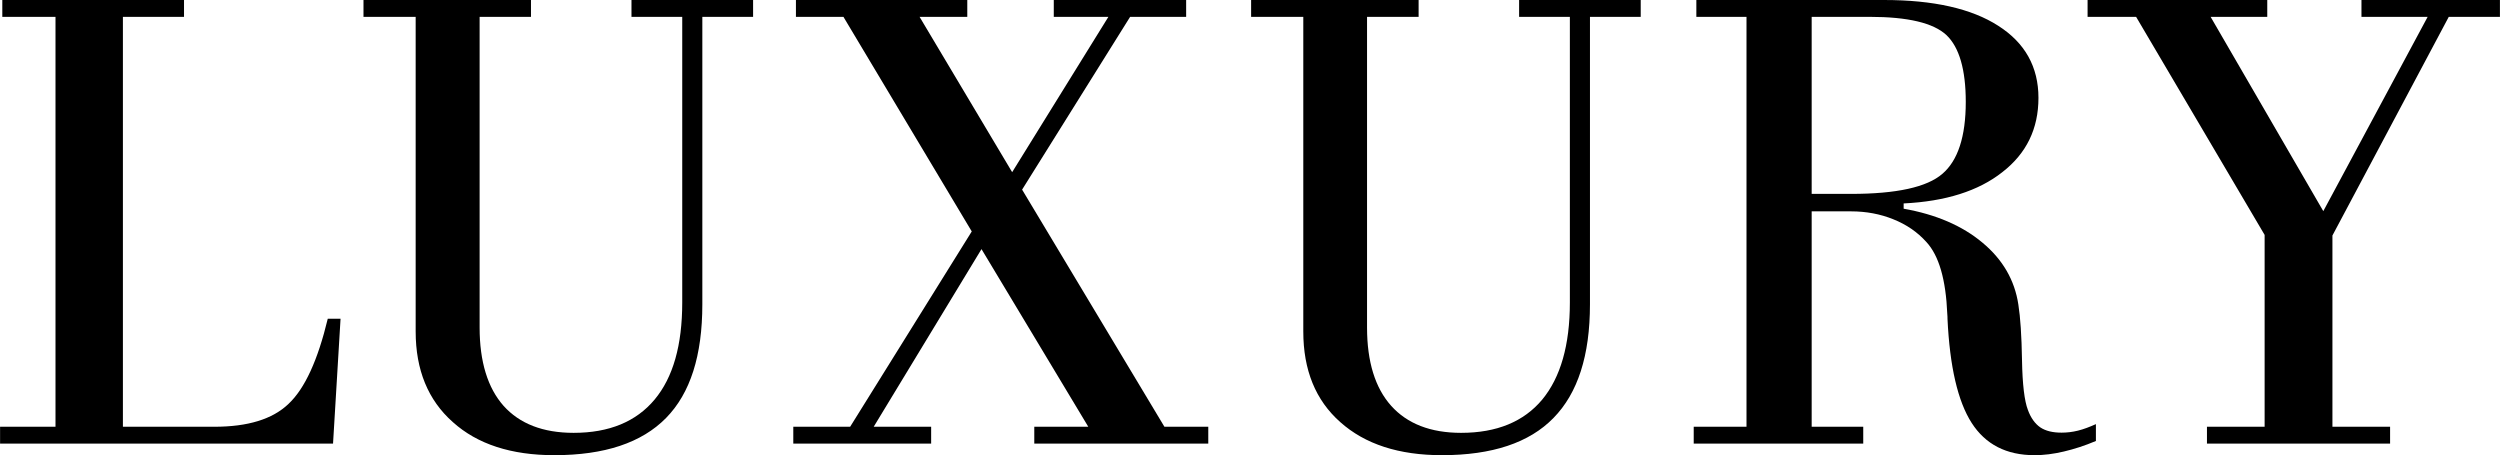
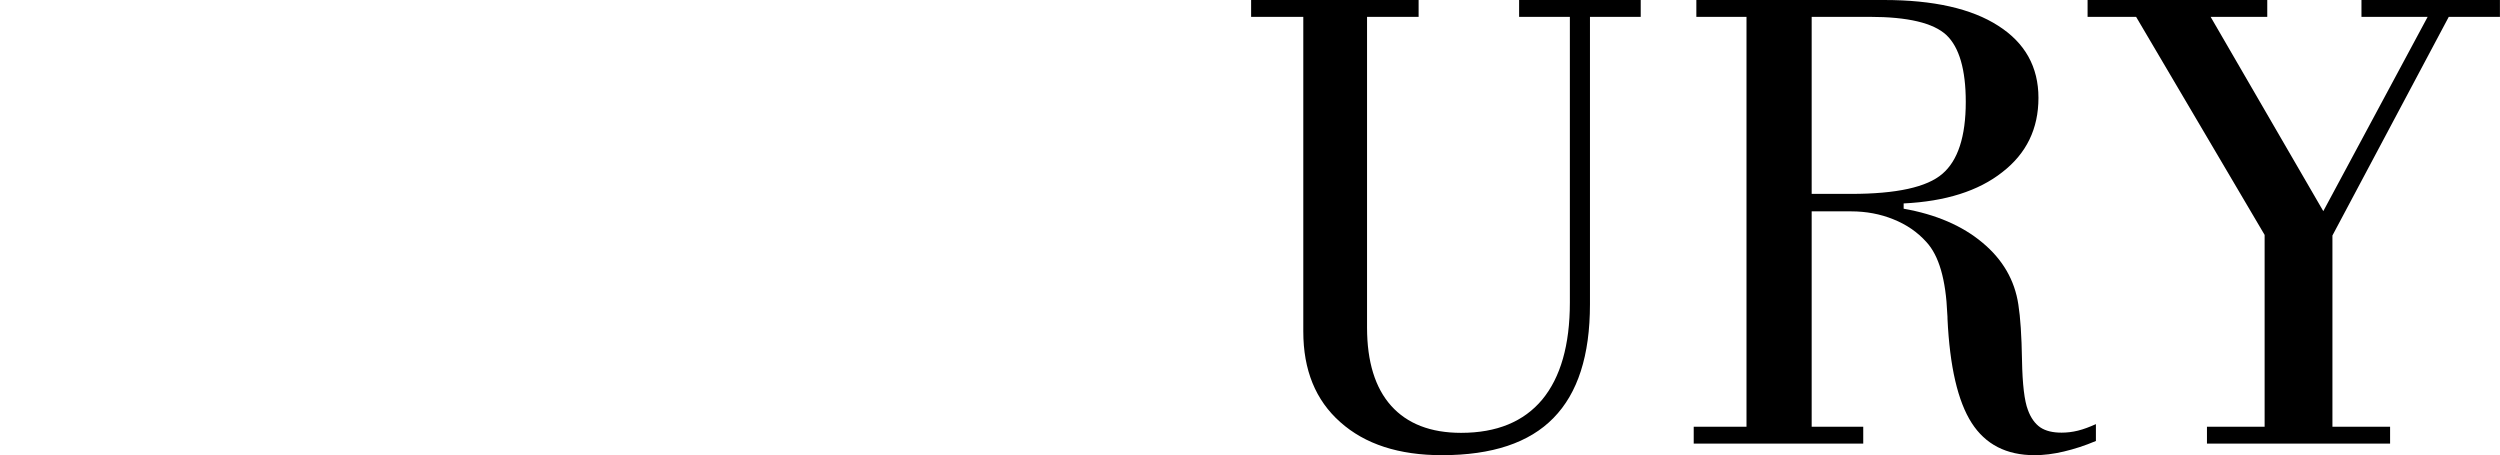
<svg xmlns="http://www.w3.org/2000/svg" xml:space="preserve" width="258.209mm" height="47.013mm" version="1.1" style="shape-rendering:geometricPrecision; text-rendering:geometricPrecision; image-rendering:optimizeQuality; fill-rule:evenodd; clip-rule:evenodd" viewBox="0 0 12313 2242">
  <g id="Warstwa_x0020_1">
-     <path class="fil0" d="M0 2185l0 -83 273 0 0 -2019 -262 0 0 -83 895 0 0 83 -301 0 0 2019 450 0c165,0 287,-37 366,-113 80,-75 144,-215 193,-419l63 0 -37 615 -1640 0z" />
-     <path class="fil0" d="M2047 1633l0 -1550 -257 0 0 -83 825 0 0 83 -253 0 0 1530c0,169 40,298 118,386 79,88 194,133 345,133 175,0 308,-55 399,-164 91,-109 136,-268 136,-478l0 -1407 -250 0 0 -83 599 0 0 83 -250 0 0 1416c0,252 -59,438 -179,560 -120,122 -303,183 -550,183 -212,0 -379,-54 -500,-163 -122,-108 -183,-257 -183,-446z" />
-     <polygon class="fil0" points="3907,2185 3907,2102 4187,2102 4786,1140 4154,83 3920,83 3920,0 4764,0 4764,83 4529,83 4985,848 5459,83 5190,83 5190,0 5842,0 5842,83 5566,83 5034,934 5735,2102 5951,2102 5951,2185 5094,2185 5094,2102 5360,2102 4834,1227 4303,2102 4586,2102 4586,2185 " />
    <path class="fil0" d="M6419 1633l0 -1550 -257 0 0 -83 825 0 0 83 -254 0 0 1530c0,169 40,298 119,386 79,88 194,133 344,133 176,0 309,-55 400,-164 90,-109 136,-268 136,-478l0 -1407 -250 0 0 -83 599 0 0 83 -250 0 0 1416c0,252 -60,438 -180,560 -119,122 -302,183 -549,183 -212,0 -379,-54 -501,-163 -122,-108 -182,-257 -182,-446z" />
    <path class="fil0" d="M8923 955l194 0c224,0 374,-33 450,-99 76,-65 115,-183 115,-354 0,-159 -32,-269 -95,-329 -64,-60 -190,-90 -378,-90l-286 0 0 872zm-581 1147l260 0 0 -2019 -247 0 0 -83 924 0c243,0 431,42 563,127 132,84 198,203 198,355 0,152 -59,274 -178,366 -118,93 -280,144 -486,154l0 26c159,28 289,84 388,167 100,83 159,185 177,305 10,63 16,154 18,274 2,119 12,201 29,245 14,39 35,68 61,86 27,18 62,26 105,26 26,0 53,-3 81,-10 28,-7 57,-18 88,-32l0 83c-54,23 -107,40 -158,52 -51,12 -99,18 -144,18 -139,0 -242,-53 -310,-159 -68,-106 -108,-277 -119,-513 0,-6 0,-13 -1,-23 -7,-170 -41,-288 -103,-355 -44,-49 -98,-86 -163,-112 -64,-26 -134,-39 -208,-39l-194 0 0 1061 254 0 0 83 -835 0 0 -83z" />
    <polygon class="fil0" points="10870,2185 10870,2102 11154,2102 11154,1157 10521,83 10282,83 10282,0 11167,0 11167,83 10888,83 11443,1040 11957,83 11631,83 11631,0 12313,0 12313,83 12061,83 11488,1160 11488,2102 11772,2102 11772,2185 " />
  </g>
</svg>